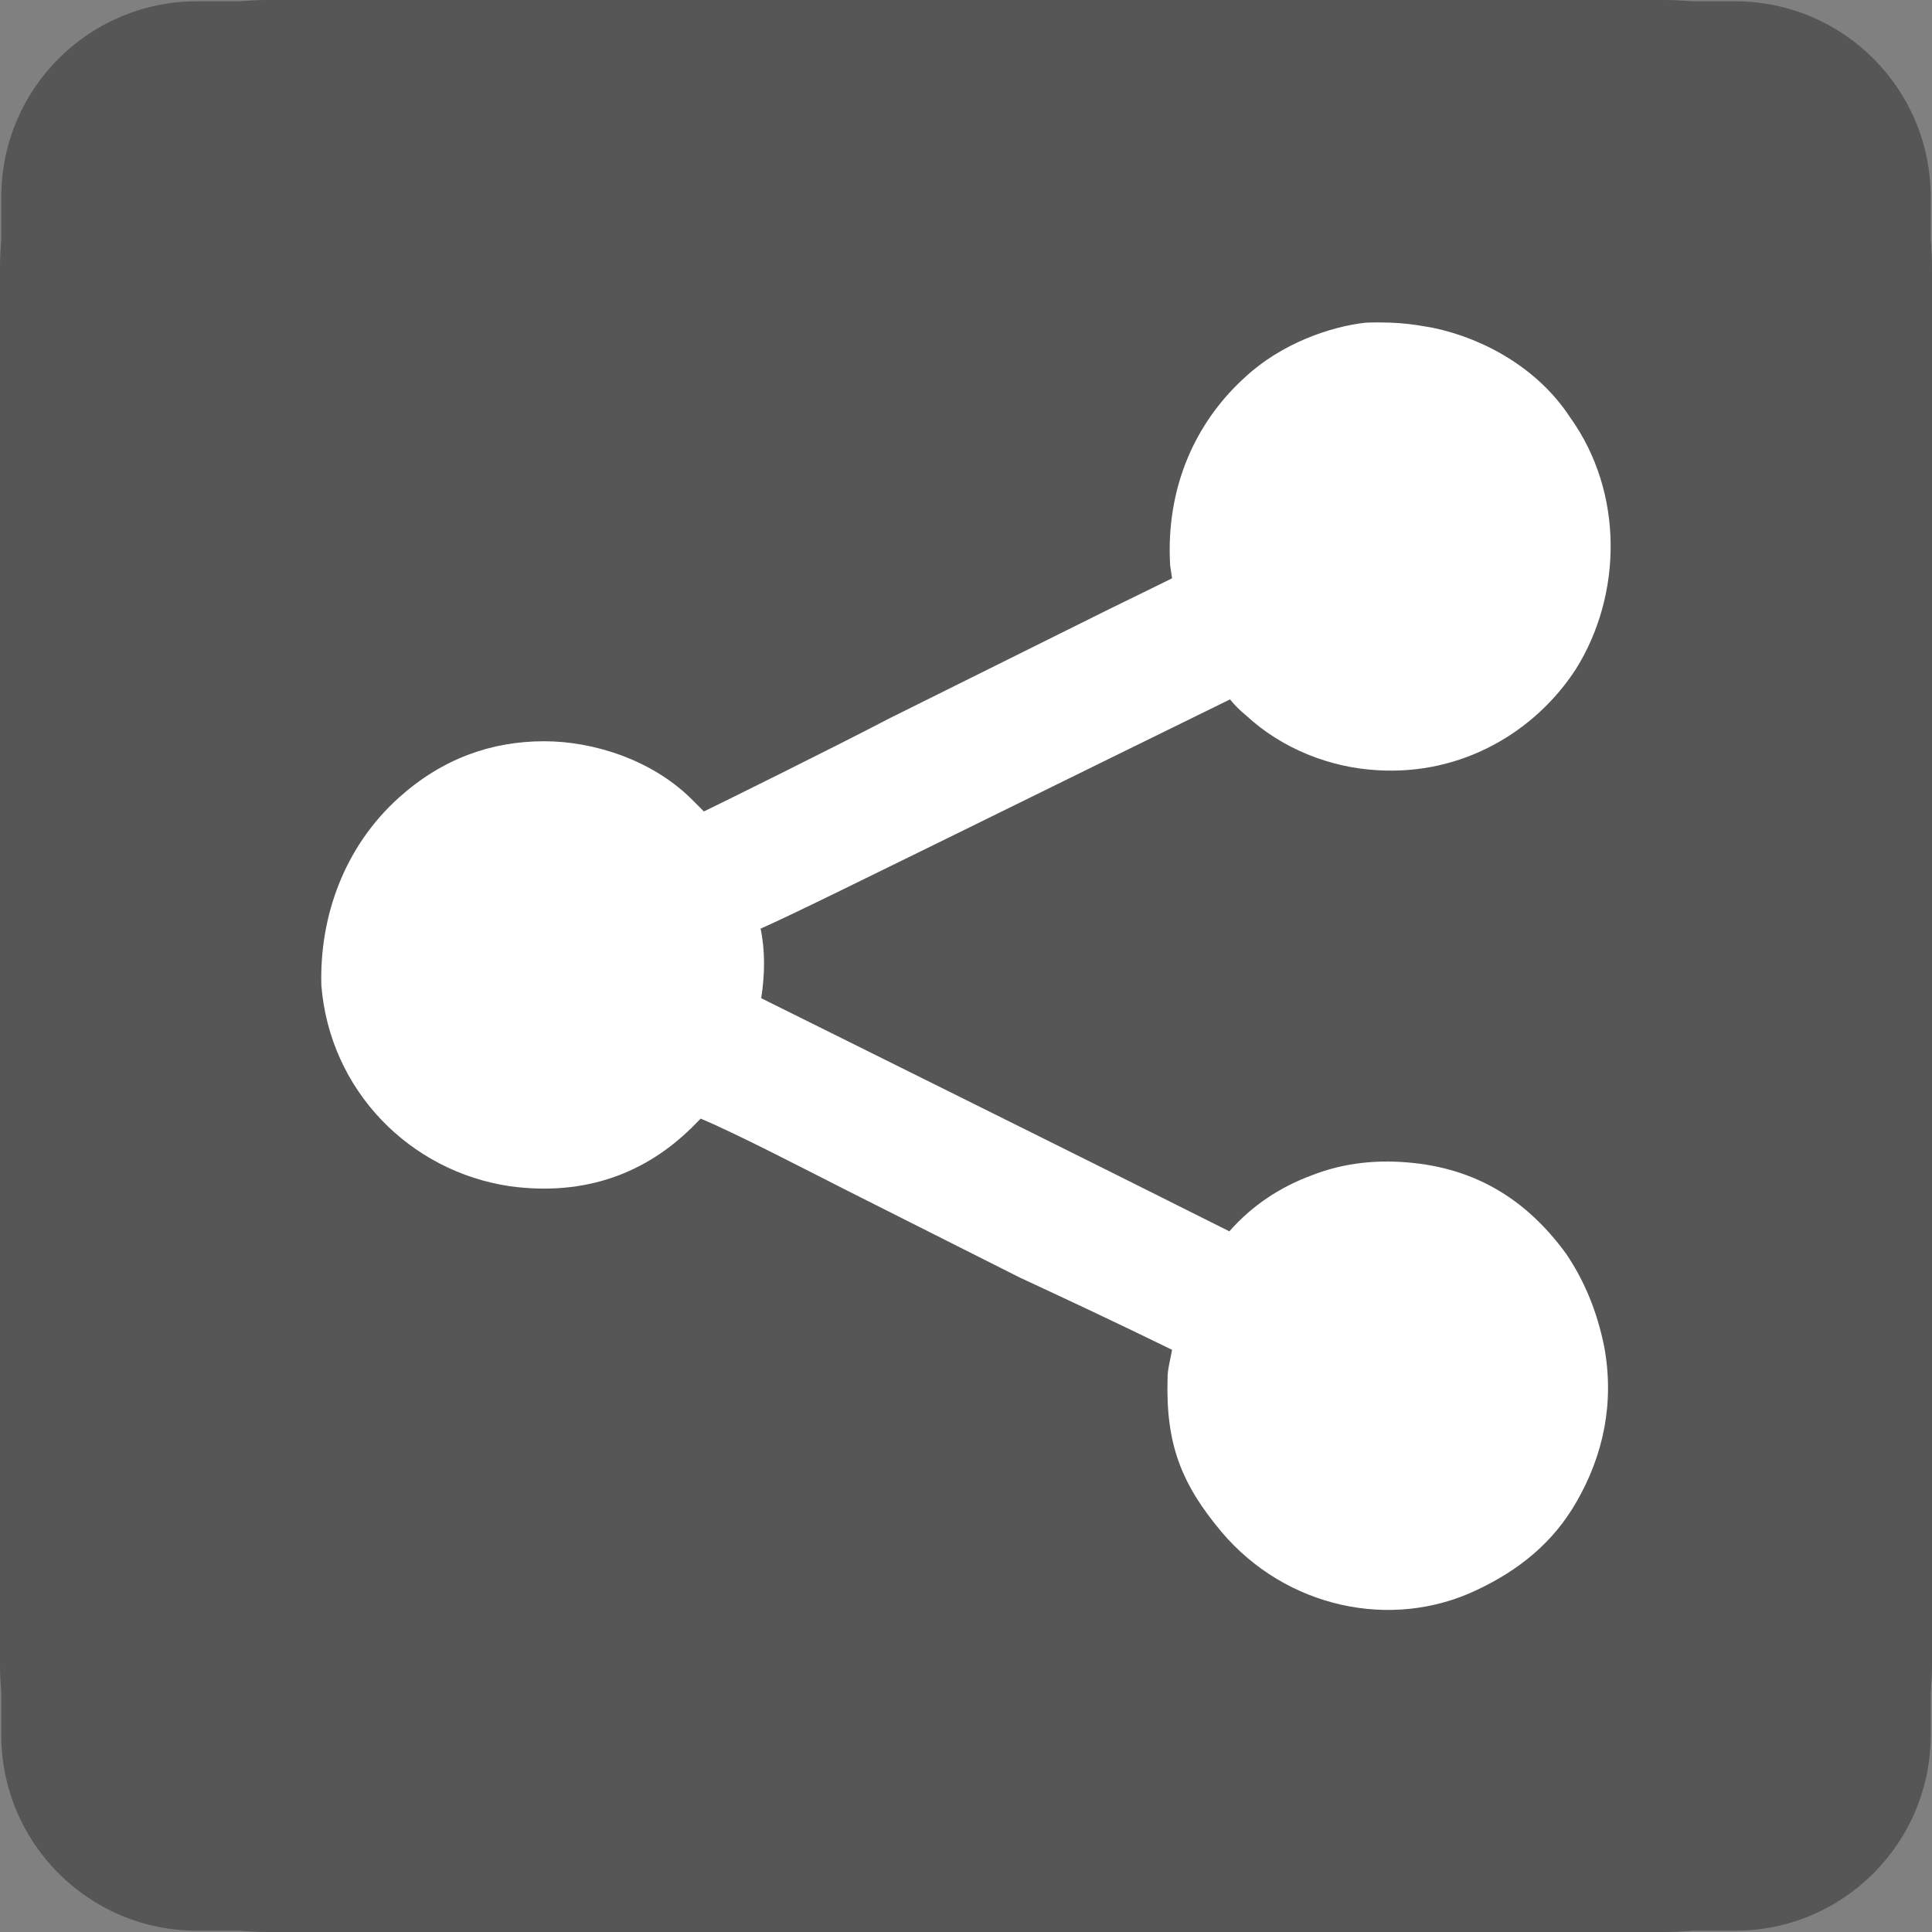
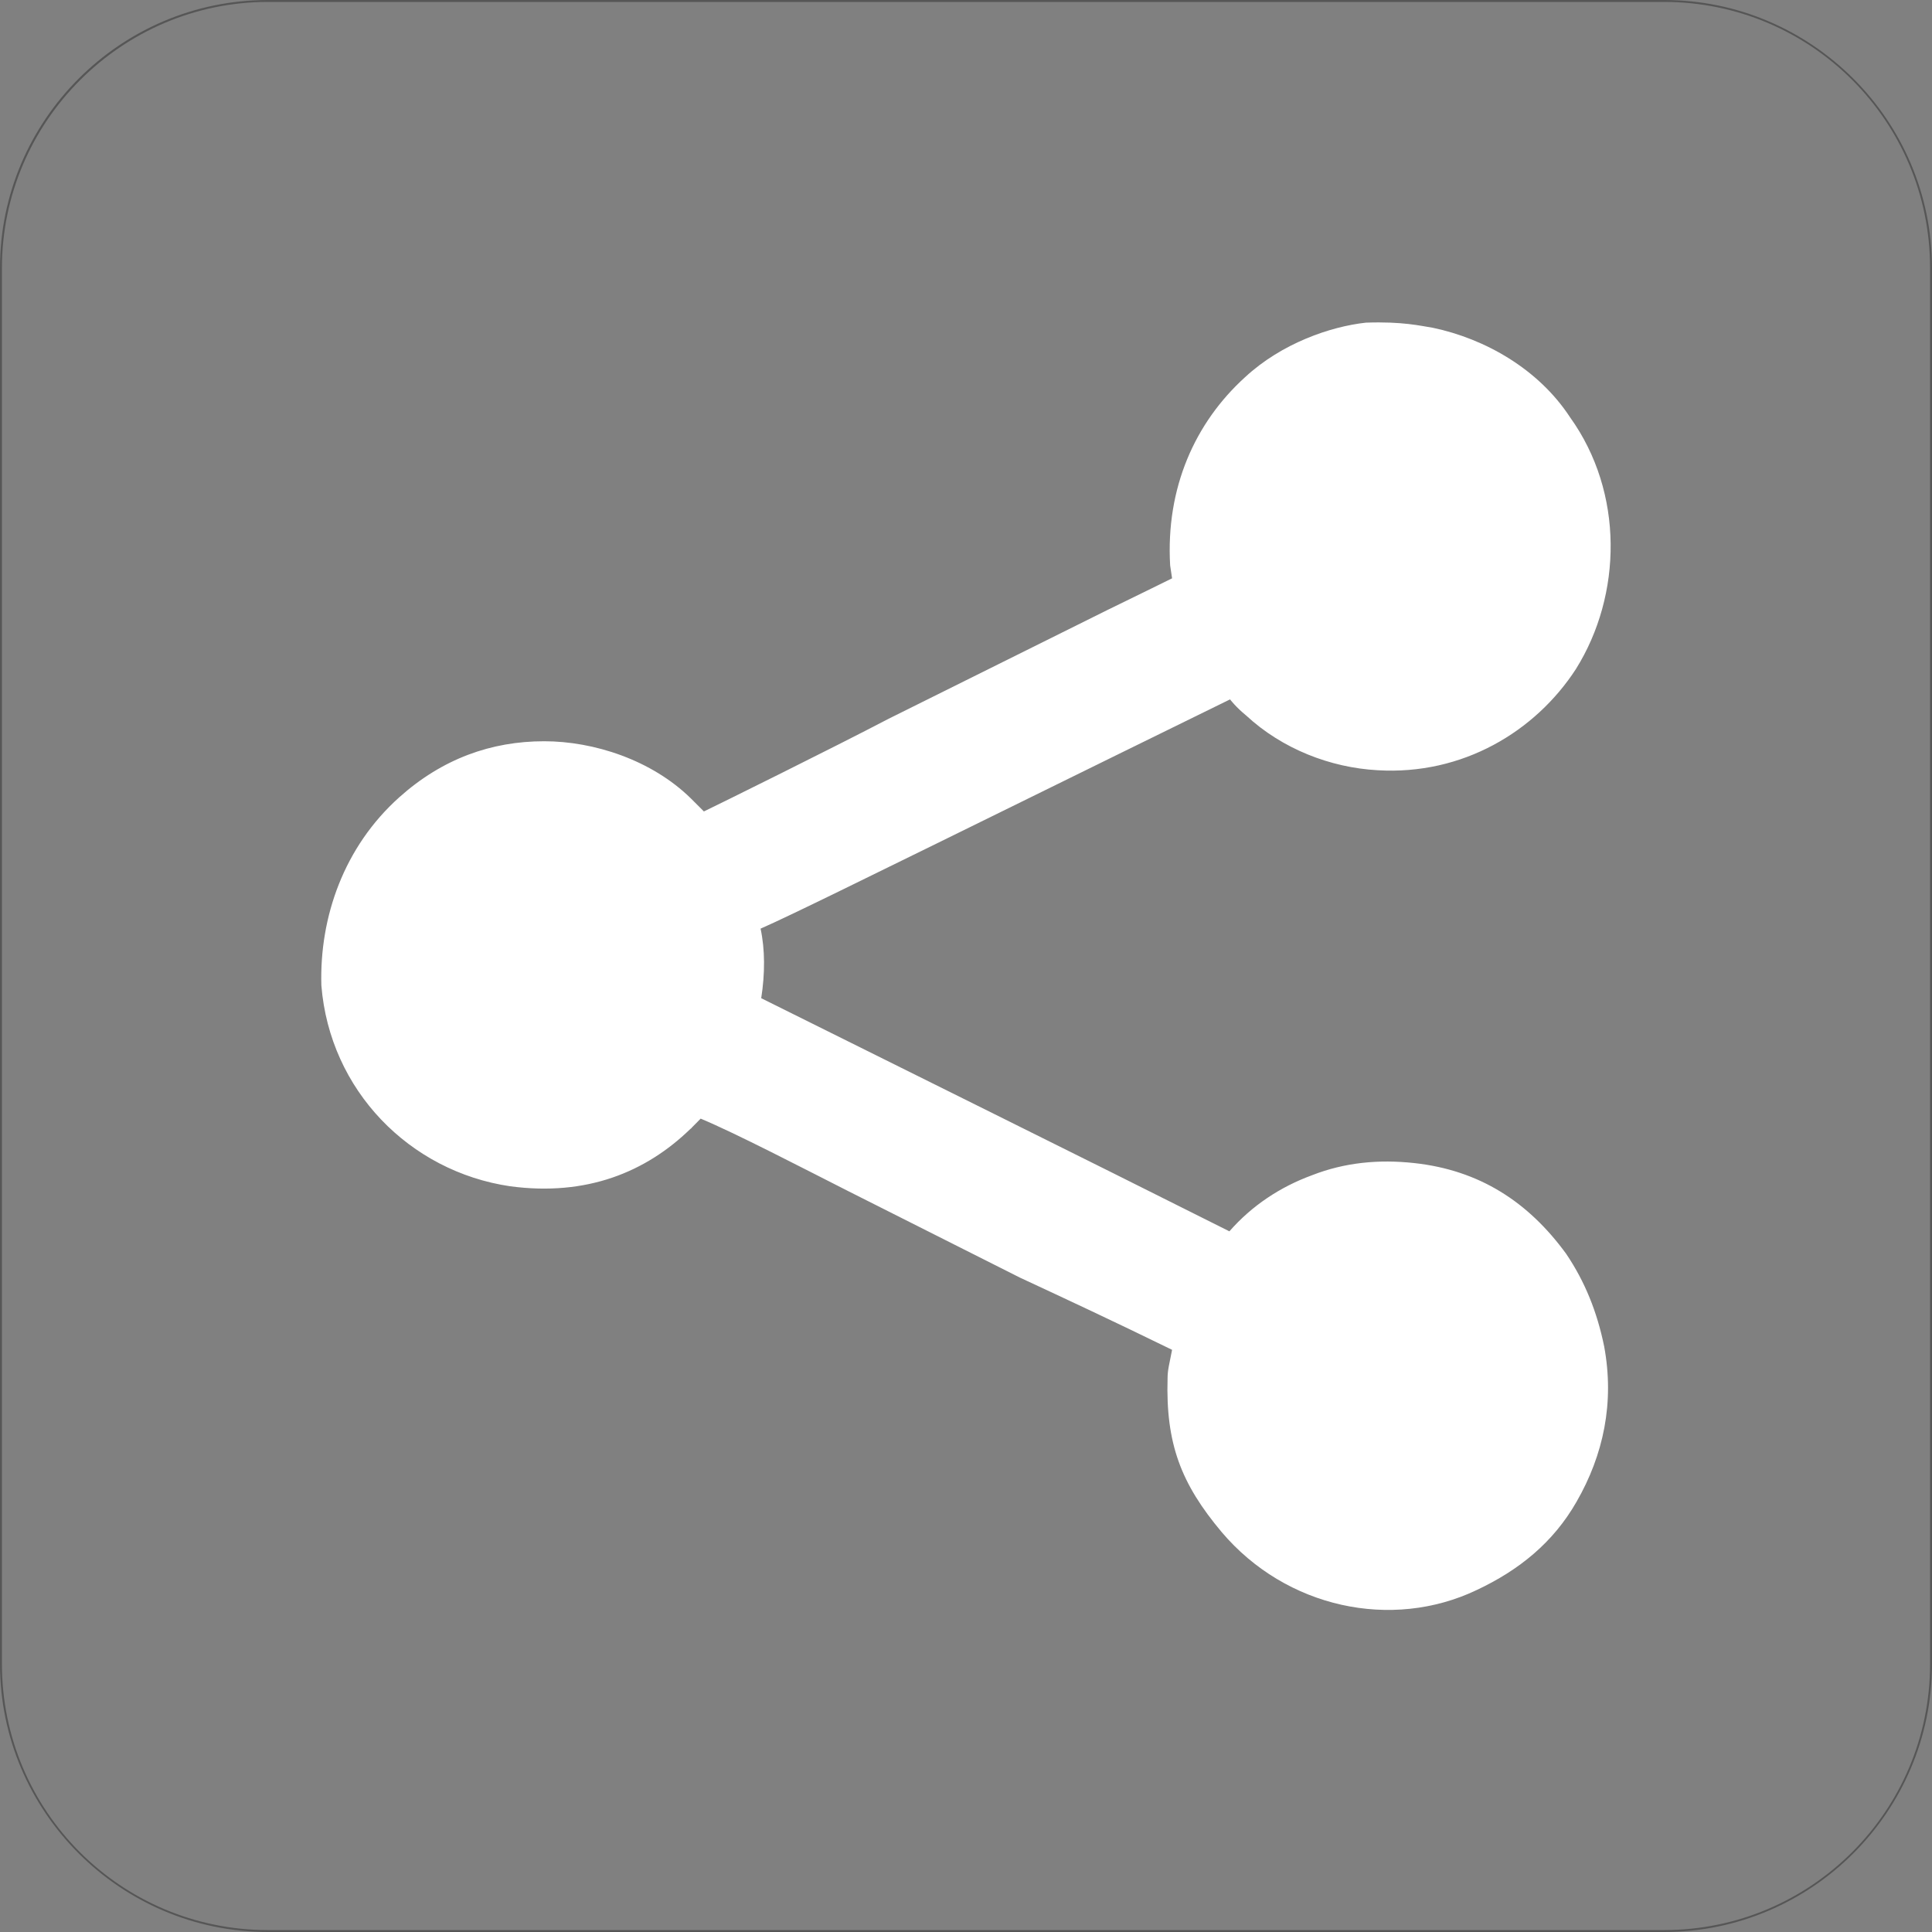
<svg xmlns="http://www.w3.org/2000/svg" version="1.1" id="Layer_1" x="0px" y="0px" viewBox="0 0 300 300" style="enable-background:new 0 0 300 300;" xml:space="preserve">
  <rect x="0" y="0" width="300" height="300" fill="#808080" stroke="none" />
  <style type="text/css">
	.st0{opacity:0.33;}
	.st1{fill:#FFFFFF;}
</style>
  <g class="st0">
-     <path d="M269.4,299.8H30.6c-16.8,0-30.4-13.6-30.4-30.4V30.6c0-16.8,13.6-30.4,30.4-30.4h238.8c16.8,0,30.4,13.6,30.4,30.4v238.8   C299.8,286.2,286.2,299.8,269.4,299.8z" />
    <path d="M258.4,300H41.6C18.7,300,0,281.3,0,258.4V41.6C0,18.7,18.7,0,41.6,0h216.8C281.3,0,300,18.7,300,41.6v216.8   C300,281.3,281.3,300,258.4,300z M41.6,0.3C18.9,0.3,0.3,18.9,0.3,41.6v216.8c0,22.8,18.5,41.3,41.3,41.3h216.8   c22.8,0,41.3-18.5,41.3-41.3V41.6c0-22.8-18.5-41.3-41.3-41.3H41.6z" />
  </g>
  <path class="st1" d="M222.5,50.9c8.1,1.7,16.4,6.4,21.3,13.9c8.4,11.7,8.1,27.6,0.9,39.1c-6.3,9.7-17.6,16.5-30.8,15.7  c-7.3-0.4-14.8-3.3-20.4-8.5c-1.6-1.3-2.5-2.5-2.5-2.5s-31.6,15.5-45.6,22.4c-8.4,4.1-22.5,11.1-27.3,13.2c0.7,3.2,0.7,7,0.1,10.8  c23.9,11.9,48.4,24,72.7,36.2c3.5-4,7.9-6.9,12.8-8.7c5.1-2,10.4-2.5,15.9-1.9c10.1,1.1,17.7,6,23.6,14.1c2.9,4.3,4.8,9,5.9,14.4  c1.6,8.7-0.1,16.8-4.3,24.1c-3.6,6.3-8.9,10.6-15.5,13.7c-13.2,6.3-29.6,2.8-39.6-9c-6.3-7.5-8.7-13.7-8.4-23.9  c0-1.3,0.3-2.3,0.7-4.4c-9.2-4.5-16.5-7.9-23.6-11.2c-8.9-4.5-17.9-9-26.8-13.5c-7.1-3.6-17.3-8.9-22.8-11.2c-2.7,2.7-0.9,1-1.6,1.6  c-6.9,6.7-16.1,10.5-28,8.9c-15.6-2.3-28-14.9-29.3-31.2c-0.3-10.6,3.5-21.5,12.1-29.2c6.7-6,14.3-8.7,22.5-8.7  c7.7,0,16.7,2.9,22.8,8.9c0.8,0.8,1.1,1.1,2,2c2.3-1.1,20.1-9.9,28.7-14.4c11.3-5.6,22.5-11.2,34-16.9c2.7-1.3,10-4.9,10-4.9  s-0.1-0.7-0.3-2c-0.7-12.1,3.9-22.2,11.6-29.2c5.7-5.3,13.3-7.9,18.8-8.5C217.8,49.9,220.6,50.6,222.5,50.9" />
  <g id="_x31__xA0_Image_1_">
</g>
</svg>